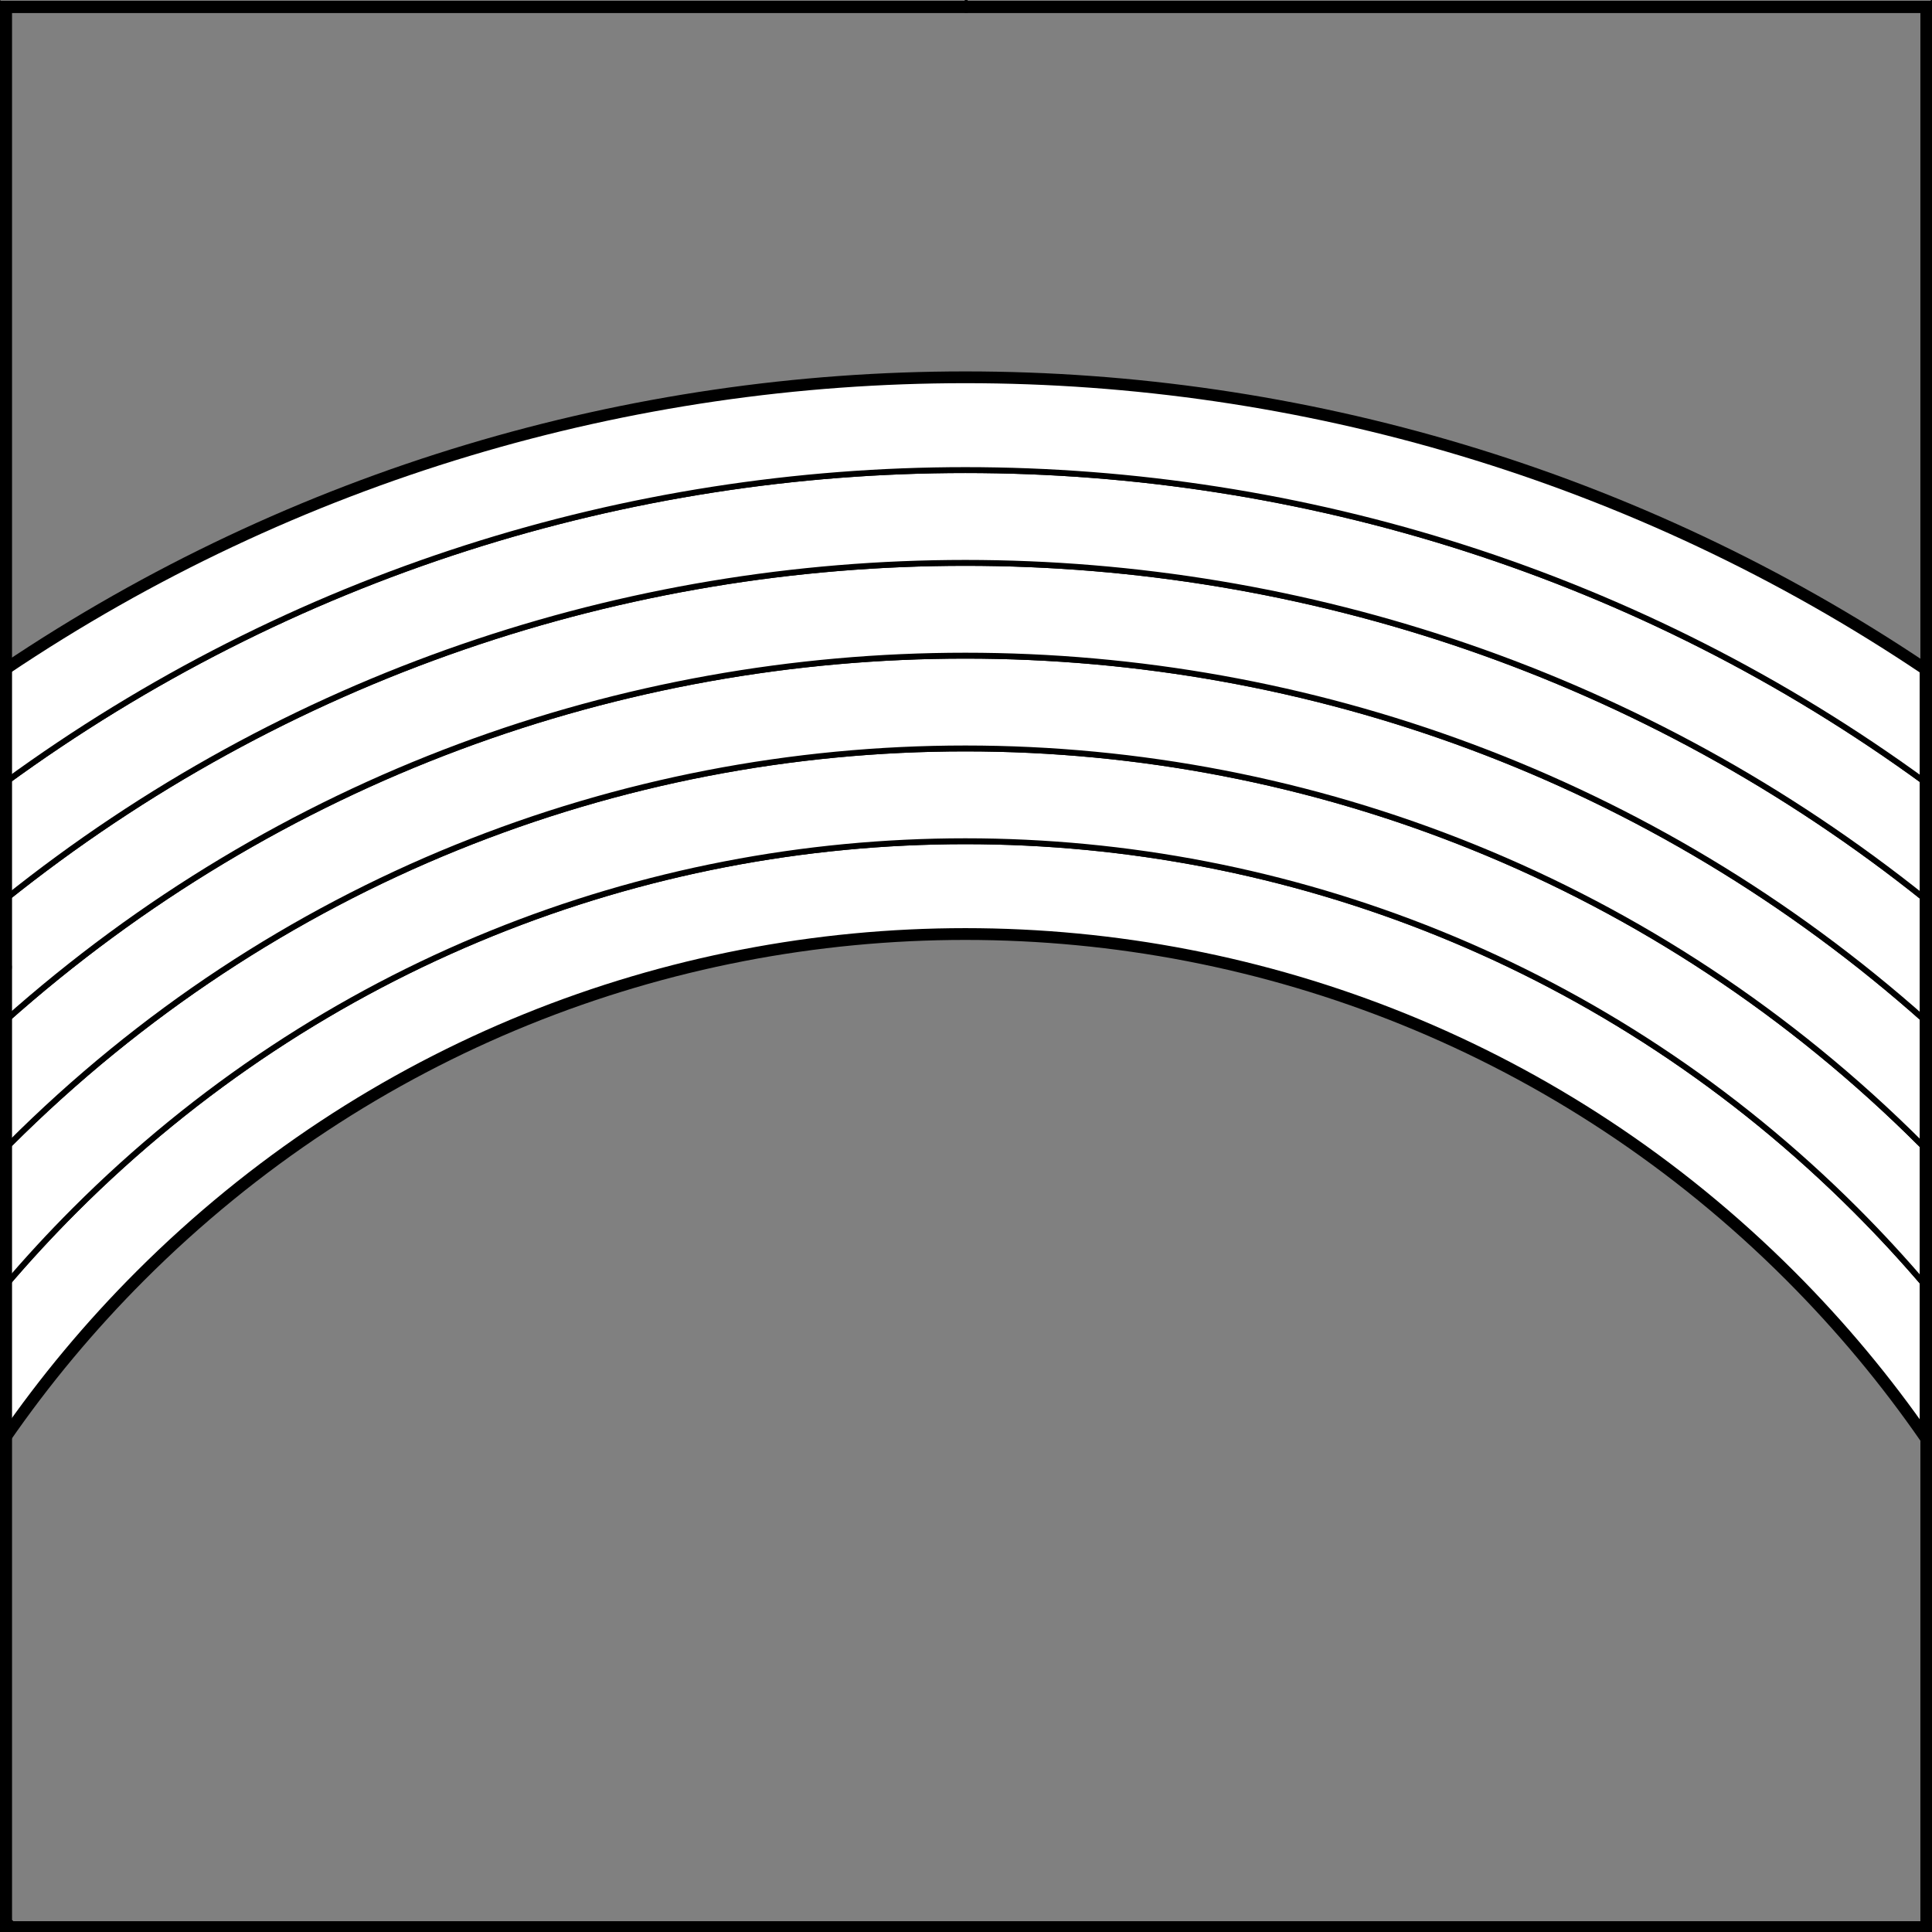
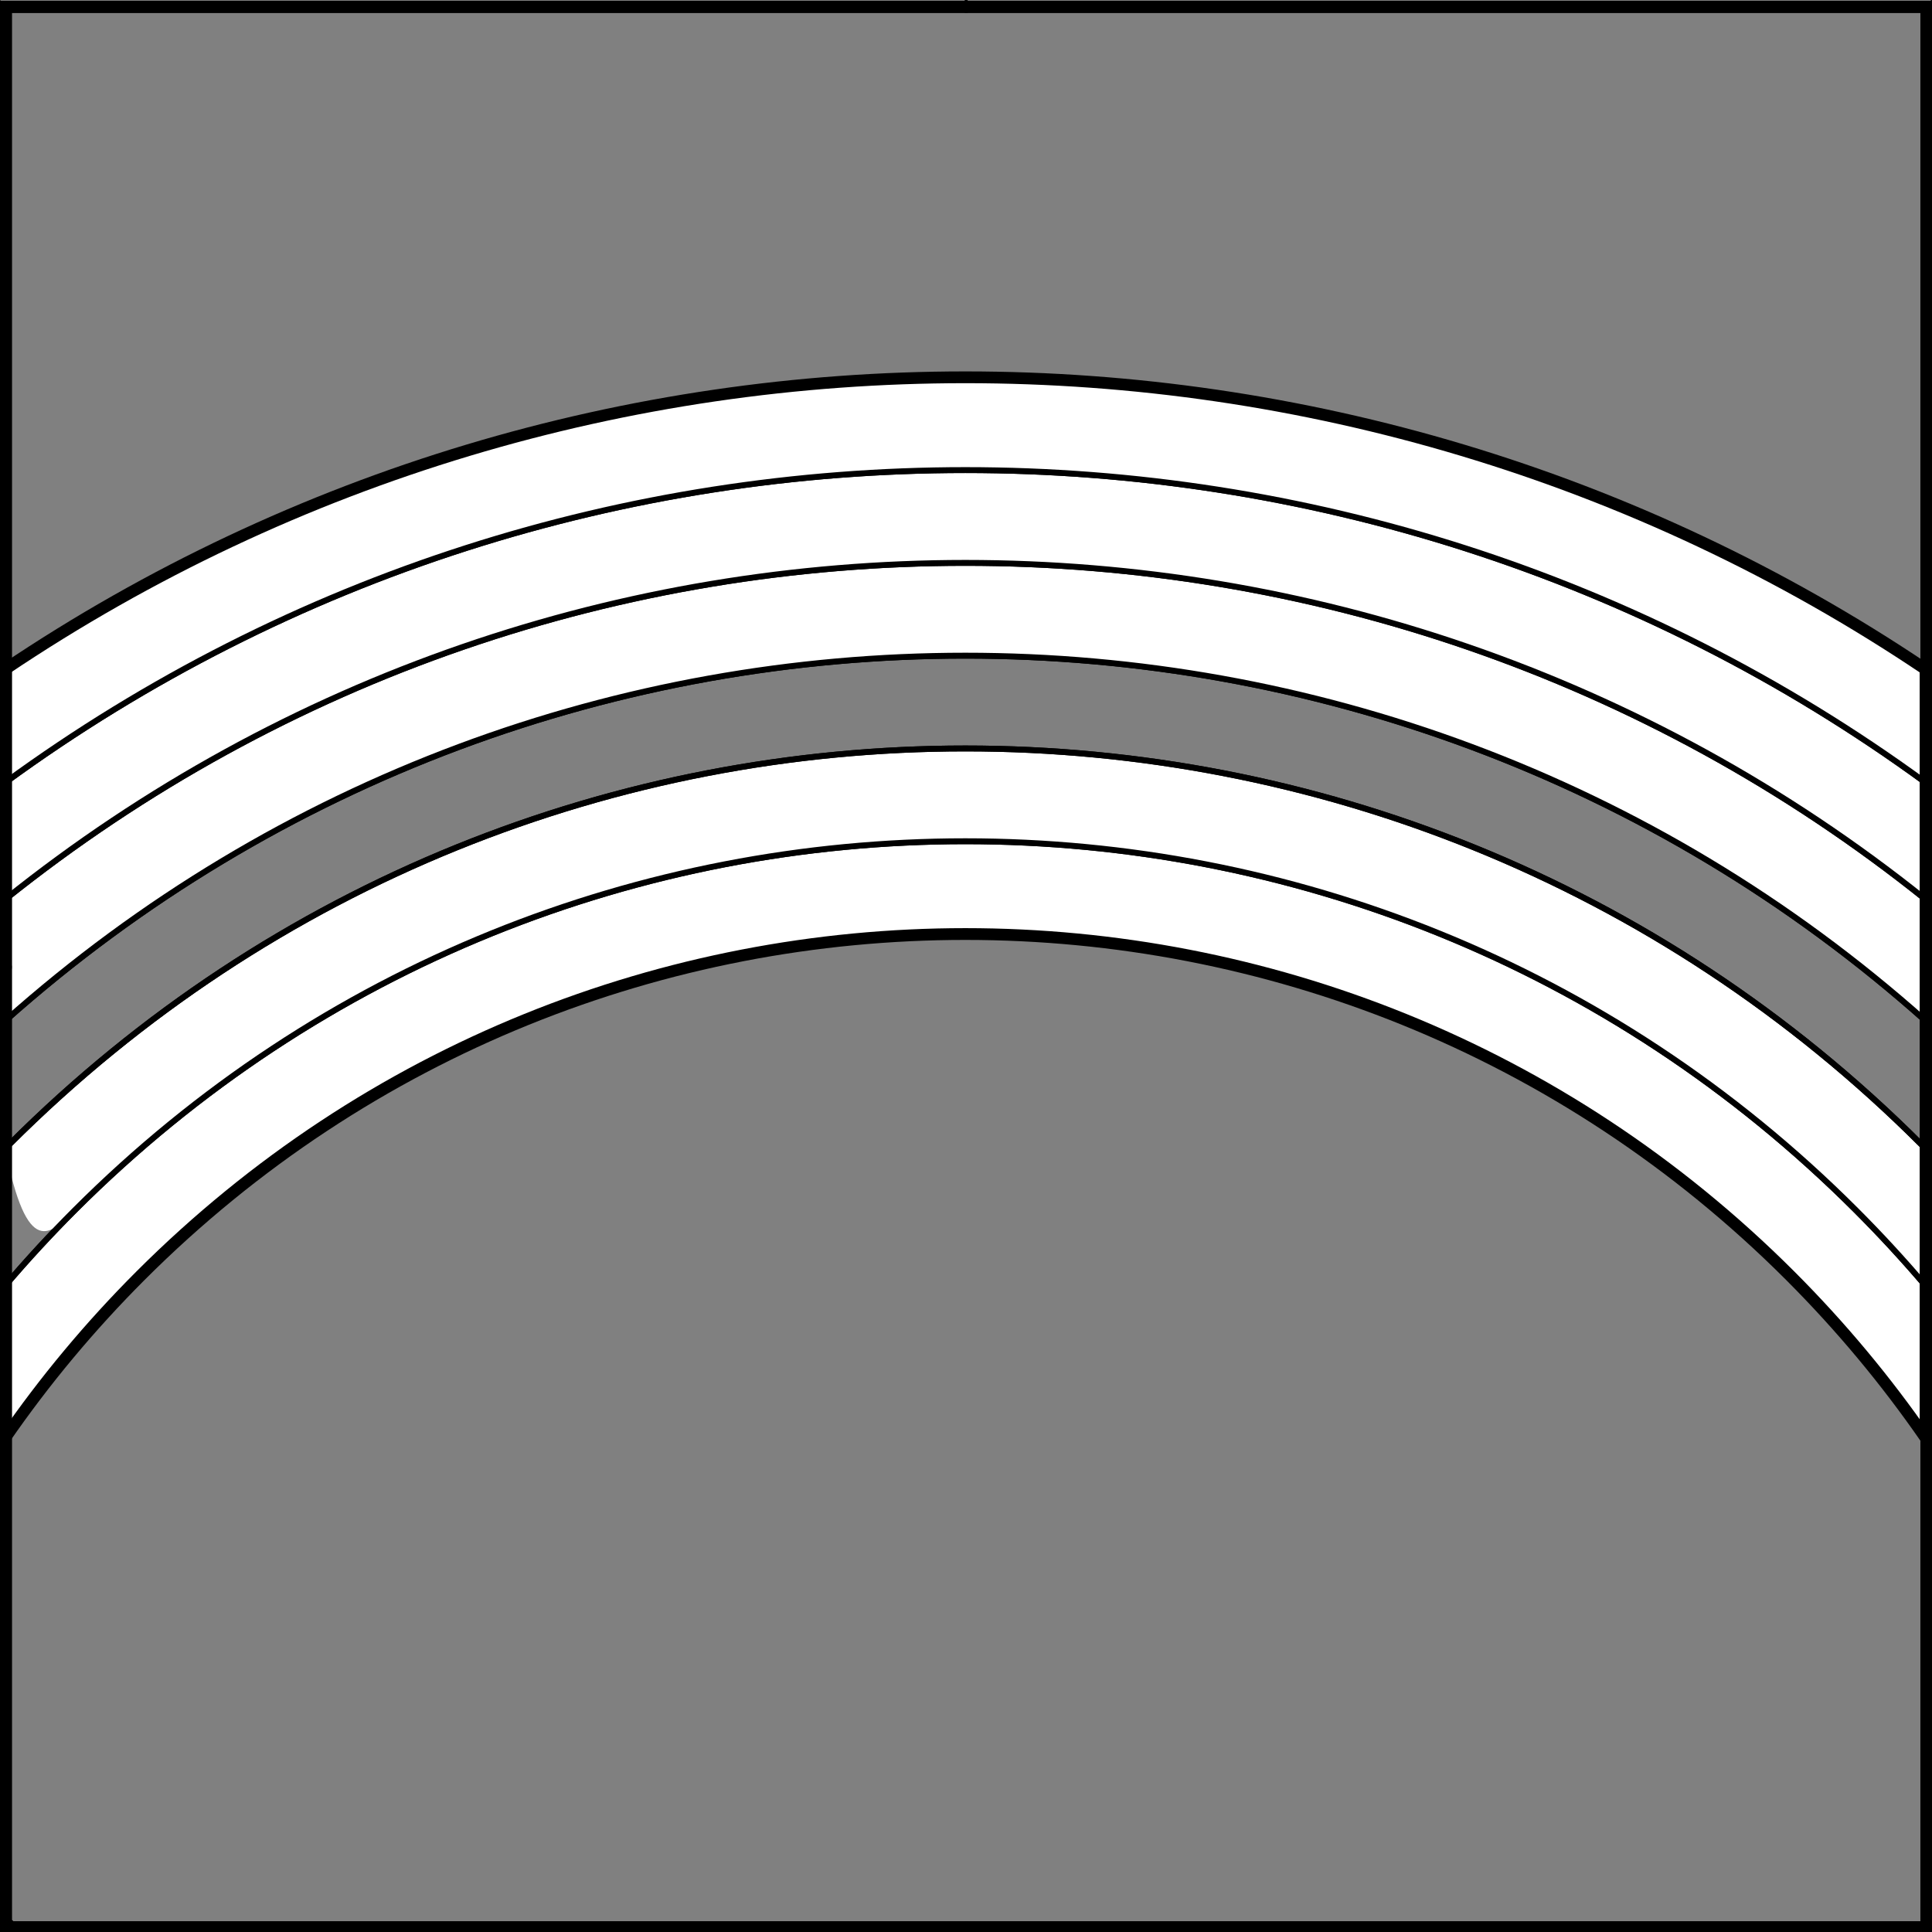
<svg xmlns="http://www.w3.org/2000/svg" version="1.1" viewBox="425.5 61.957 327.938 327.938" width="327.938" height="327.938">
  <rect x="425.5" y="61.957" width="327.938" height="327.938" fill="#808080" stroke="none" />
  <defs>
    <clipPath id="artboard_clip_path">
      <path d="M 425.5 61.957 L 753.438 61.957 L 753.438 389.894 L 425.5 389.894 Z" />
    </clipPath>
  </defs>
  <g id="Rainbow,_Natural,_Throughout" fill-opacity="1" stroke-opacity="1" stroke="none" fill="none" stroke-dasharray="none">
    <title>Rainbow, Natural, Throughout</title>
    <g id="Rainbow,_Natural,_Throughout_Layer_2" clip-path="url(#artboard_clip_path)">
      <title>Layer 2</title>
      <g id="Graphic_231">
        <path d="M 426.375 280.189 L 426.375 306.011 C 433.073 296.33 440.732 287.113 449.352 278.493 C 526.676 201.169 652.043 201.169 729.366 278.493 C 737.986 287.113 745.646 296.33 752.344 306.011 L 752.344 280.189 C 748.604 275.791 744.657 271.509 740.503 267.356 C 657.029 183.881 521.69 183.881 438.215 267.356 C 434.062 271.509 430.115 275.791 426.375 280.189 Z" fill="#FFFFFF" />
        <path d="M 426.375 280.189 L 426.375 306.011 C 433.073 296.33 440.732 287.113 449.352 278.493 C 526.676 201.169 652.043 201.169 729.366 278.493 C 737.986 287.113 745.646 296.33 752.344 306.011 L 752.344 280.189 C 748.604 275.791 744.657 271.509 740.503 267.356 C 657.029 183.881 521.69 183.881 438.215 267.356 C 434.062 271.509 430.115 275.791 426.375 280.189 Z" stroke="black" stroke-linecap="round" stroke-linejoin="round" stroke-width="1" />
      </g>
      <g id="Graphic_230">
-         <path d="M 426.375 256.926 L 426.375 280.189 C 430.115 275.791 434.062 271.509 438.215 267.356 C 521.69 183.881 657.029 183.881 740.503 267.356 C 744.657 271.509 748.604 275.791 752.344 280.189 L 752.344 256.926 C 752.11 256.69 751.875 256.454 751.64 256.219 C 662.015 166.593 516.704 166.593 427.079 256.219 C 426.843 256.454 426.609 256.69 426.375 256.926 Z" fill="#FFFFFF" />
+         <path d="M 426.375 256.926 C 430.115 275.791 434.062 271.509 438.215 267.356 C 521.69 183.881 657.029 183.881 740.503 267.356 C 744.657 271.509 748.604 275.791 752.344 280.189 L 752.344 256.926 C 752.11 256.69 751.875 256.454 751.64 256.219 C 662.015 166.593 516.704 166.593 427.079 256.219 C 426.843 256.454 426.609 256.69 426.375 256.926 Z" fill="#FFFFFF" />
        <path d="M 426.375 256.926 L 426.375 280.189 C 430.115 275.791 434.062 271.509 438.215 267.356 C 521.69 183.881 657.029 183.881 740.503 267.356 C 744.657 271.509 748.604 275.791 752.344 280.189 L 752.344 256.926 C 752.11 256.69 751.875 256.454 751.64 256.219 C 662.015 166.593 516.704 166.593 427.079 256.219 C 426.843 256.454 426.609 256.69 426.375 256.926 Z" stroke="black" stroke-linecap="round" stroke-linejoin="round" stroke-width="1" />
      </g>
      <g id="Graphic_229">
-         <path d="M 426.375 235.232 L 426.375 256.926 C 426.609 256.69 426.843 256.454 427.079 256.219 C 516.704 166.593 662.015 166.593 751.64 256.219 C 751.875 256.454 752.11 256.69 752.344 256.926 L 752.344 235.232 C 659.587 152.589 519.132 152.589 426.375 235.232 Z" fill="#FFFFFF" />
        <path d="M 426.375 235.232 L 426.375 256.926 C 426.609 256.69 426.843 256.454 427.079 256.219 C 516.704 166.593 662.015 166.593 751.64 256.219 C 751.875 256.454 752.11 256.69 752.344 256.926 L 752.344 235.232 C 659.587 152.589 519.132 152.589 426.375 235.232 Z" stroke="black" stroke-linecap="round" stroke-linejoin="round" stroke-width="1" />
      </g>
      <g id="Graphic_228">
        <path d="M 426.375 214.615 L 426.375 235.232 C 519.132 152.589 659.587 152.589 752.344 235.232 L 752.344 214.615 C 657.32 138.461 521.398 138.461 426.375 214.615 Z" fill="#FFFFFF" />
        <path d="M 426.375 214.615 L 426.375 235.232 C 519.132 152.589 659.587 152.589 752.344 235.232 L 752.344 214.615 C 657.32 138.461 521.398 138.461 426.375 214.615 Z" stroke="black" stroke-linecap="round" stroke-linejoin="round" stroke-width="1" />
      </g>
      <g id="Graphic_227">
        <path d="M 426.375 194.784 L 426.375 214.615 C 521.398 138.461 657.32 138.461 752.344 214.615 L 752.344 194.784 C 655.534 124.071 523.185 124.071 426.375 194.784 Z" fill="#FFFFFF" />
        <path d="M 426.375 194.784 L 426.375 214.615 C 521.398 138.461 657.32 138.461 752.344 214.615 L 752.344 194.784 C 655.534 124.071 523.185 124.071 426.375 194.784 Z" stroke="black" stroke-linecap="round" stroke-linejoin="round" stroke-width="1" />
      </g>
      <g id="Graphic_226">
        <path d="M 426.375 175.55 L 426.375 194.784 C 523.185 124.071 655.534 124.071 752.344 194.784 L 752.344 175.55 C 654.093 109.483 524.625 109.483 426.375 175.55 Z" fill="#FFFFFF" />
        <path d="M 426.375 175.55 L 426.375 194.784 C 523.185 124.071 655.534 124.071 752.344 194.784 L 752.344 175.55 C 654.093 109.483 524.625 109.483 426.375 175.55 Z" stroke="black" stroke-linecap="round" stroke-linejoin="round" stroke-width="1" />
      </g>
      <g id="Graphic_232">
        <path d="M 426.375 175.55 L 426.375 306.011 C 433.073 296.33 440.732 287.113 449.352 278.493 C 526.676 201.169 652.043 201.169 729.366 278.493 C 737.986 287.113 745.646 296.33 752.344 306.011 L 752.344 175.55 C 654.093 109.483 524.625 109.483 426.375 175.55 Z" stroke="black" stroke-linecap="round" stroke-linejoin="round" stroke-width="2" />
      </g>
    </g>
    <g id="Esc____Badge_Master_layer" clip-path="url(#artboard_clip_path)">
      <title>Master layer</title>
      <g id="Line_13">
        <line x1="427.5" y1="64.125" x2="420.75" y2="57.375" stroke="black" stroke-linecap="butt" stroke-linejoin="round" stroke-width=".25" />
      </g>
      <g id="Line_12">
        <line x1="589.5" y1="64.125" x2="589.5" y2="55.125" stroke="black" stroke-linecap="butt" stroke-linejoin="round" stroke-width=".5" />
      </g>
      <g id="Line_11">
        <line x1="751.5" y1="64.125" x2="758.25" y2="57.375" stroke="black" stroke-linecap="butt" stroke-linejoin="round" stroke-width=".5" />
      </g>
      <g id="Line_10">
        <line x1="420.75" y1="394.875" x2="427.5" y2="388.125" stroke="black" stroke-linecap="round" stroke-linejoin="round" stroke-width=".5" />
      </g>
      <g id="Line_9">
        <line x1="758.25" y1="394.875" x2="751.5" y2="388.125" stroke="black" stroke-linecap="butt" stroke-linejoin="round" stroke-width=".5" />
      </g>
      <g id="Line_8">
        <line x1="589.5" y1="397.125" x2="589.5" y2="388.125" stroke="black" stroke-linecap="butt" stroke-linejoin="round" stroke-width=".5" />
      </g>
      <g id="Line_7">
        <line x1="427.5" y1="226.125" x2="418.5" y2="226.125" stroke="black" stroke-linecap="butt" stroke-linejoin="round" stroke-width=".5" />
      </g>
      <g id="Line_6">
        <line x1="760.5" y1="226.125" x2="751.5" y2="226.125" stroke="black" stroke-linecap="butt" stroke-linejoin="round" stroke-width=".5" />
      </g>
      <g id="Graphic_5">
        <rect x="426.5" y="63.125" width="325.969" height="325.969" stroke="black" stroke-linecap="round" stroke-linejoin="miter" stroke-width="2" />
      </g>
      <g id="Graphic_4">
        <rect x="426.5" y="63.125" width="325.969" height="325.969" stroke="black" stroke-linecap="round" stroke-linejoin="miter" stroke-width="2" />
      </g>
      <g id="Graphic_3">
        <rect x="426.5" y="63.125" width="325.969" height="325.969" stroke="black" stroke-linecap="round" stroke-linejoin="miter" stroke-width="2" />
      </g>
    </g>
  </g>
</svg>